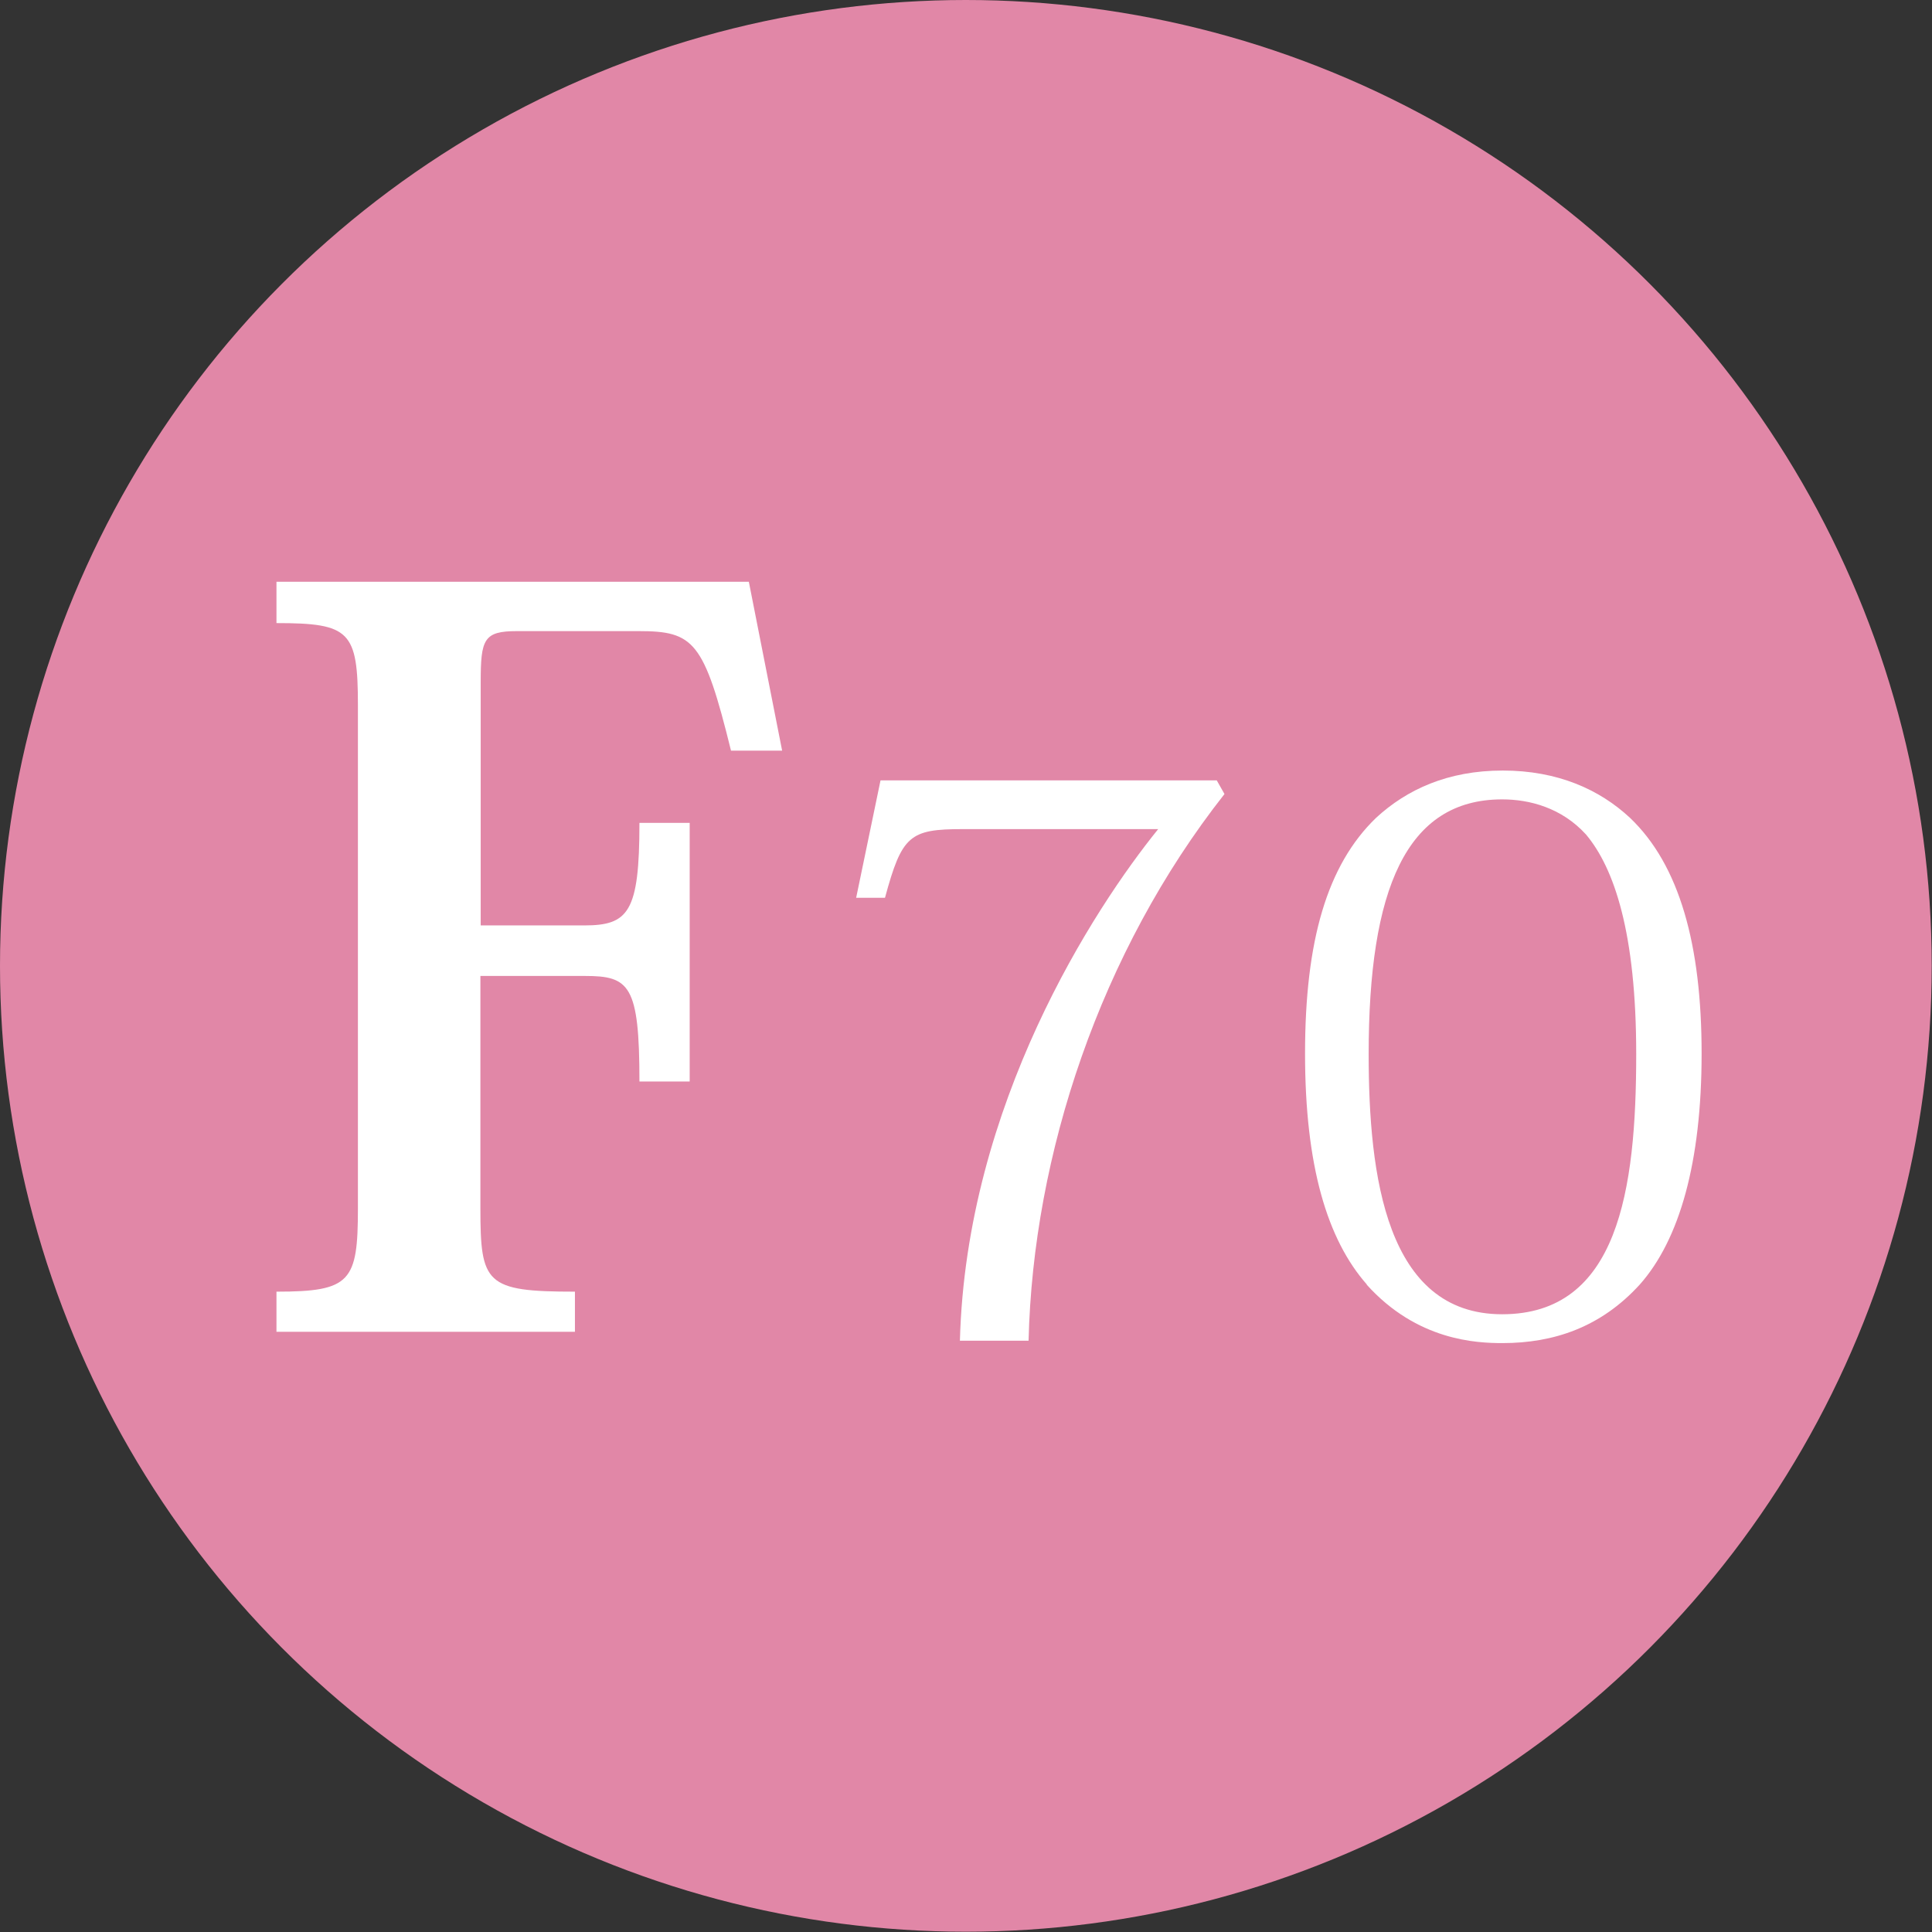
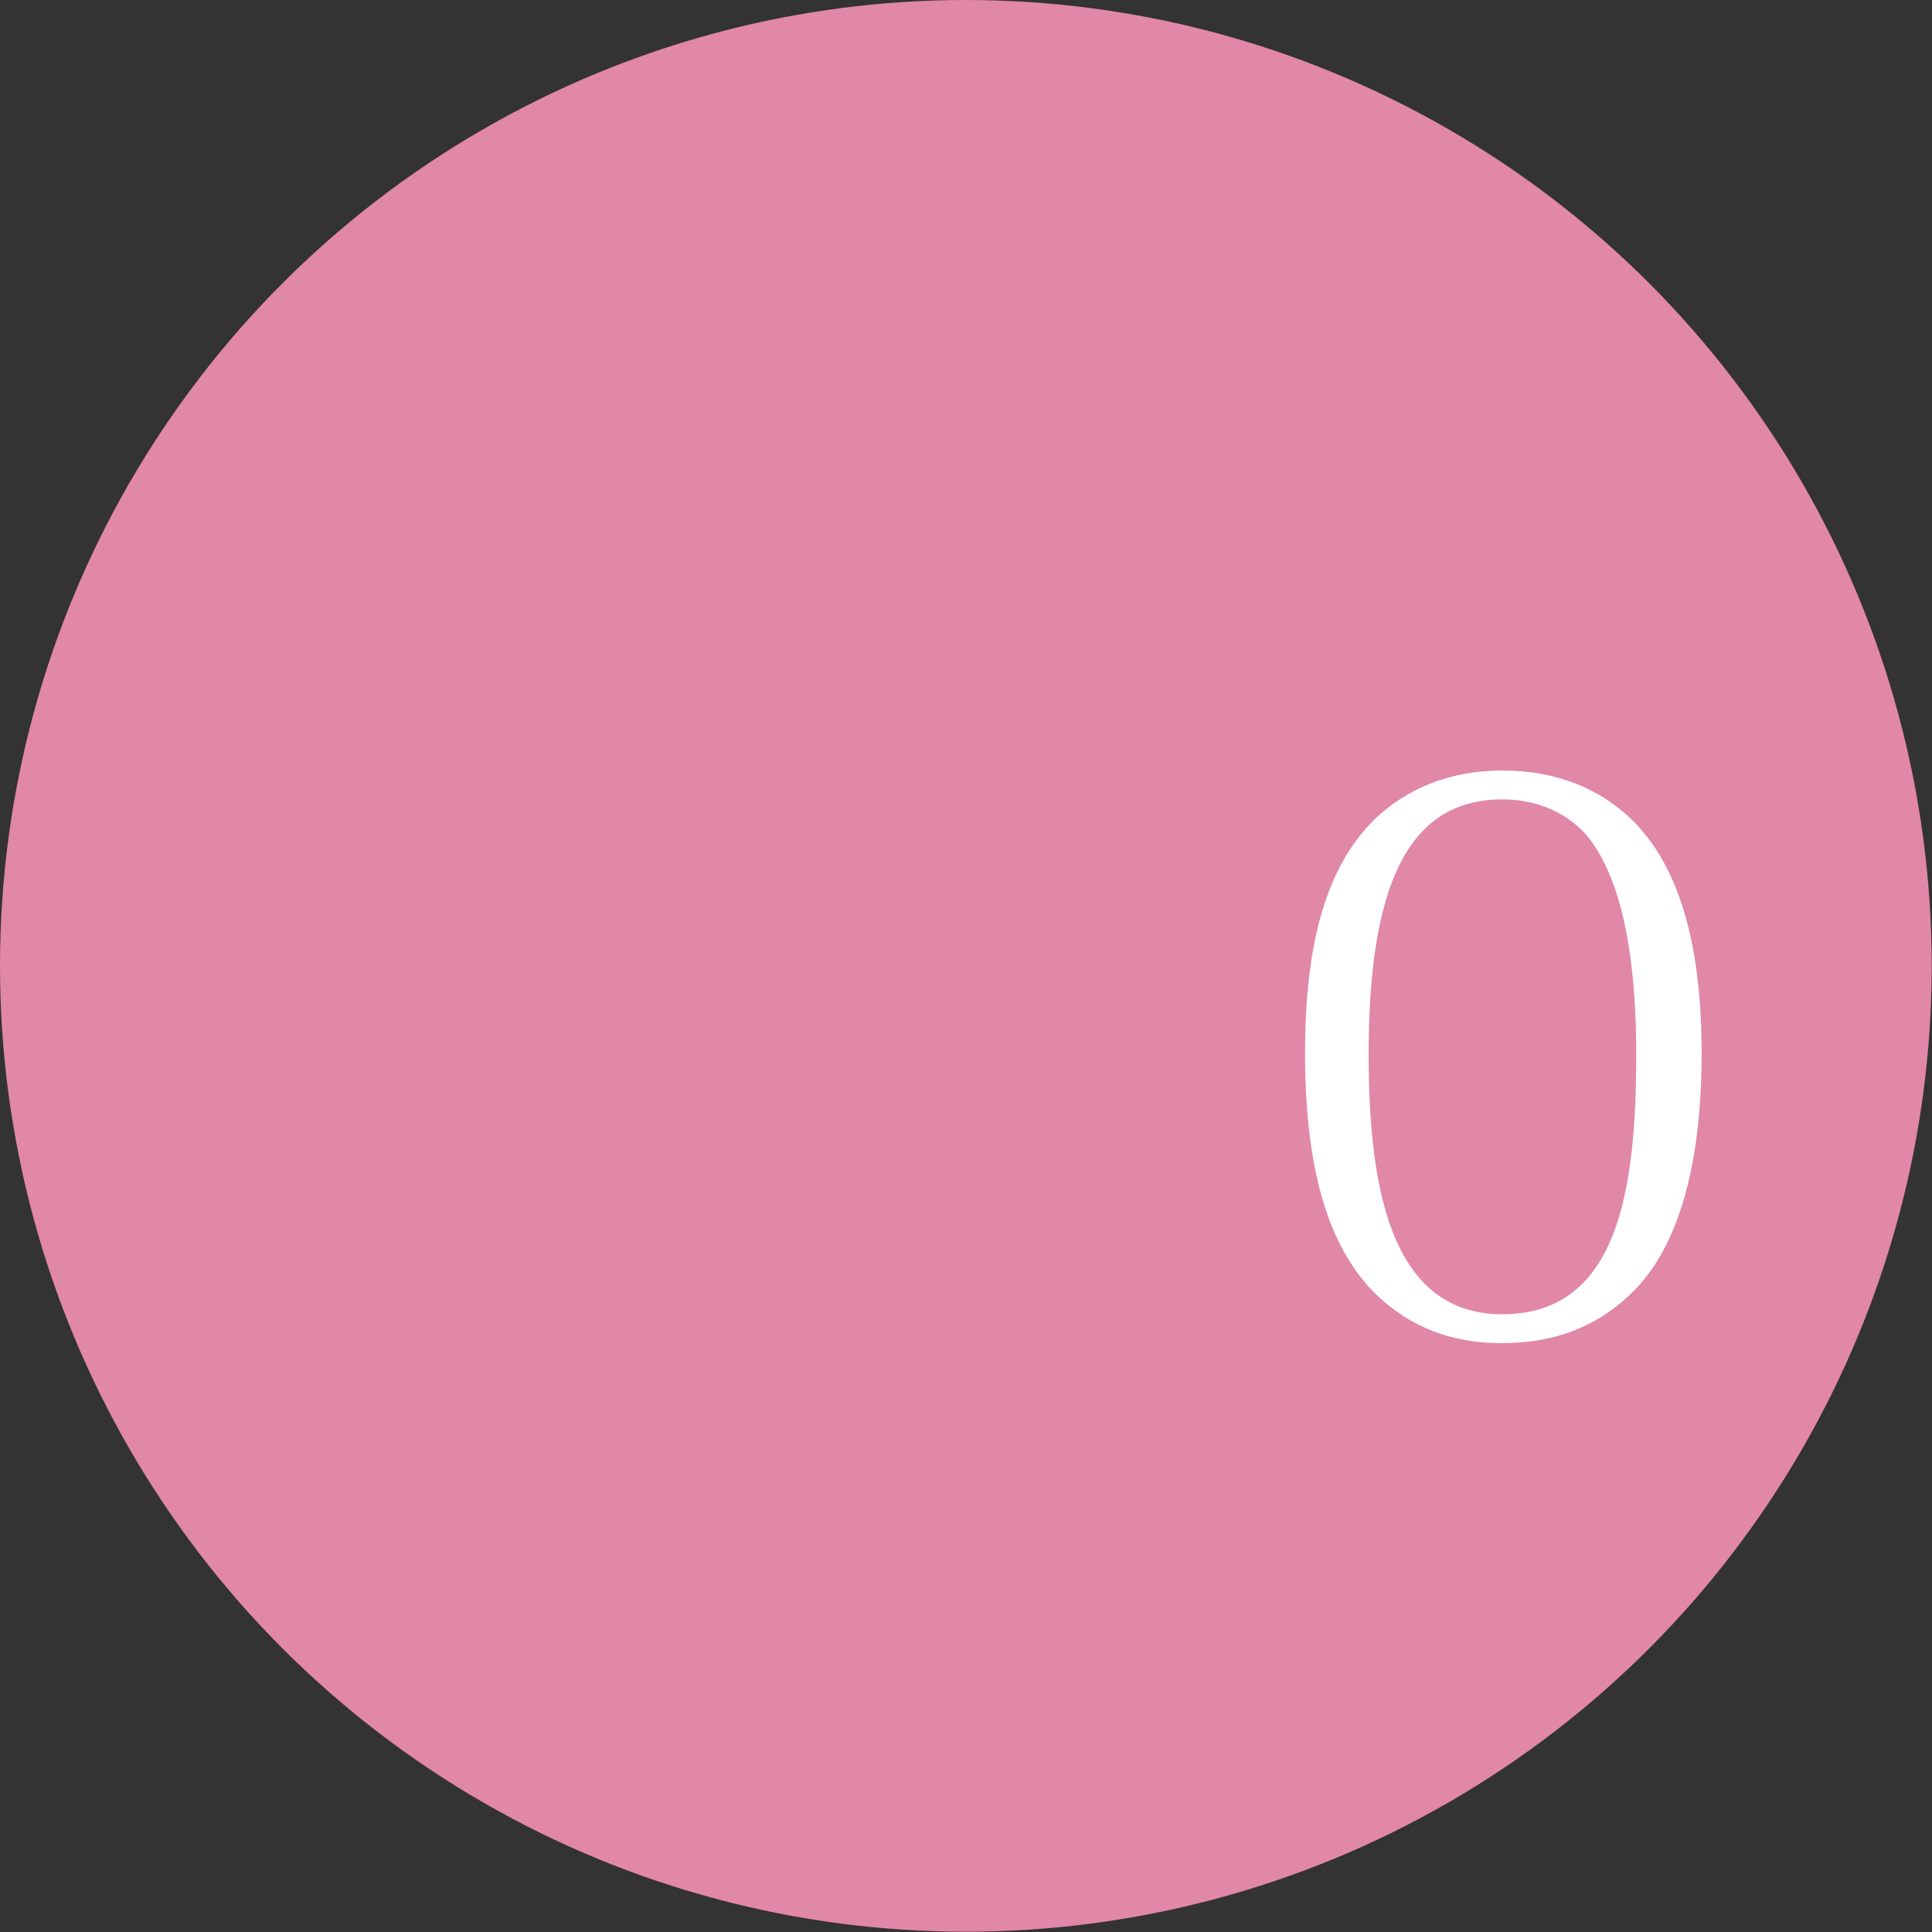
<svg xmlns="http://www.w3.org/2000/svg" id="_レイヤー_2" data-name="レイヤー 2" viewBox="0 0 64.99 64.99">
  <rect x="0" y="0" width="64.99" height="64.99" fill="#333333" stroke="none" />
  <defs>
    <style>
      .cls-1 {
        fill: #e187a7;
      }

      .cls-1, .cls-2 {
        stroke-width: 0px;
      }

      .cls-2 {
        fill: #fff;
      }
    </style>
  </defs>
  <g id="_画像_文字など" data-name="画像・文字など">
    <g>
      <circle class="cls-1" cx="32.49" cy="32.49" r="32.49" />
      <g>
-         <path class="cls-2" d="M23.2,27.69v8.69h-1.69c0-3.25-.34-3.55-1.83-3.55h-3.52v7.81c0,2.54.17,2.81,3.18,2.81v1.35h-10.04v-1.35c2.5,0,2.74-.34,2.74-2.81v-16.91c0-2.5-.27-2.77-2.74-2.77v-1.39h15.89l1.12,5.68h-1.72c-.91-3.69-1.25-4.02-3.11-4.02h-4.09c-1.12,0-1.22.27-1.22,1.72v8.18h3.48c1.49,0,1.86-.44,1.86-3.45h1.69Z" />
-         <path class="cls-2" d="M28.8,30.2l.82-3.95h11.31l.26.46c-4.18,5.31-6.44,12.13-6.59,18.39h-2.31c.21-7.95,4.51-14.54,6.67-17.21h-6.57c-1.79,0-2.05.21-2.62,2.31h-.97Z" />
        <path class="cls-2" d="M45.98,43.21c-1.33-1.51-2.08-3.98-2.08-7.77s.74-6.34,2.39-7.93c1.03-.95,2.41-1.59,4.26-1.59s3.26.64,4.28,1.59c1.67,1.59,2.41,4.28,2.41,7.93s-.74,6.26-2.08,7.77c-1.31,1.44-2.9,1.97-4.62,1.97-.87,0-2.87-.08-4.57-1.97ZM46.04,35.46c0,4.1.59,8.75,4.49,8.75s4.51-4.16,4.51-8.75c0-4.08-.74-6.26-1.69-7.39-.82-.9-1.9-1.18-2.82-1.18-3.23,0-4.49,3.03-4.49,8.57Z" />
      </g>
    </g>
  </g>
</svg>